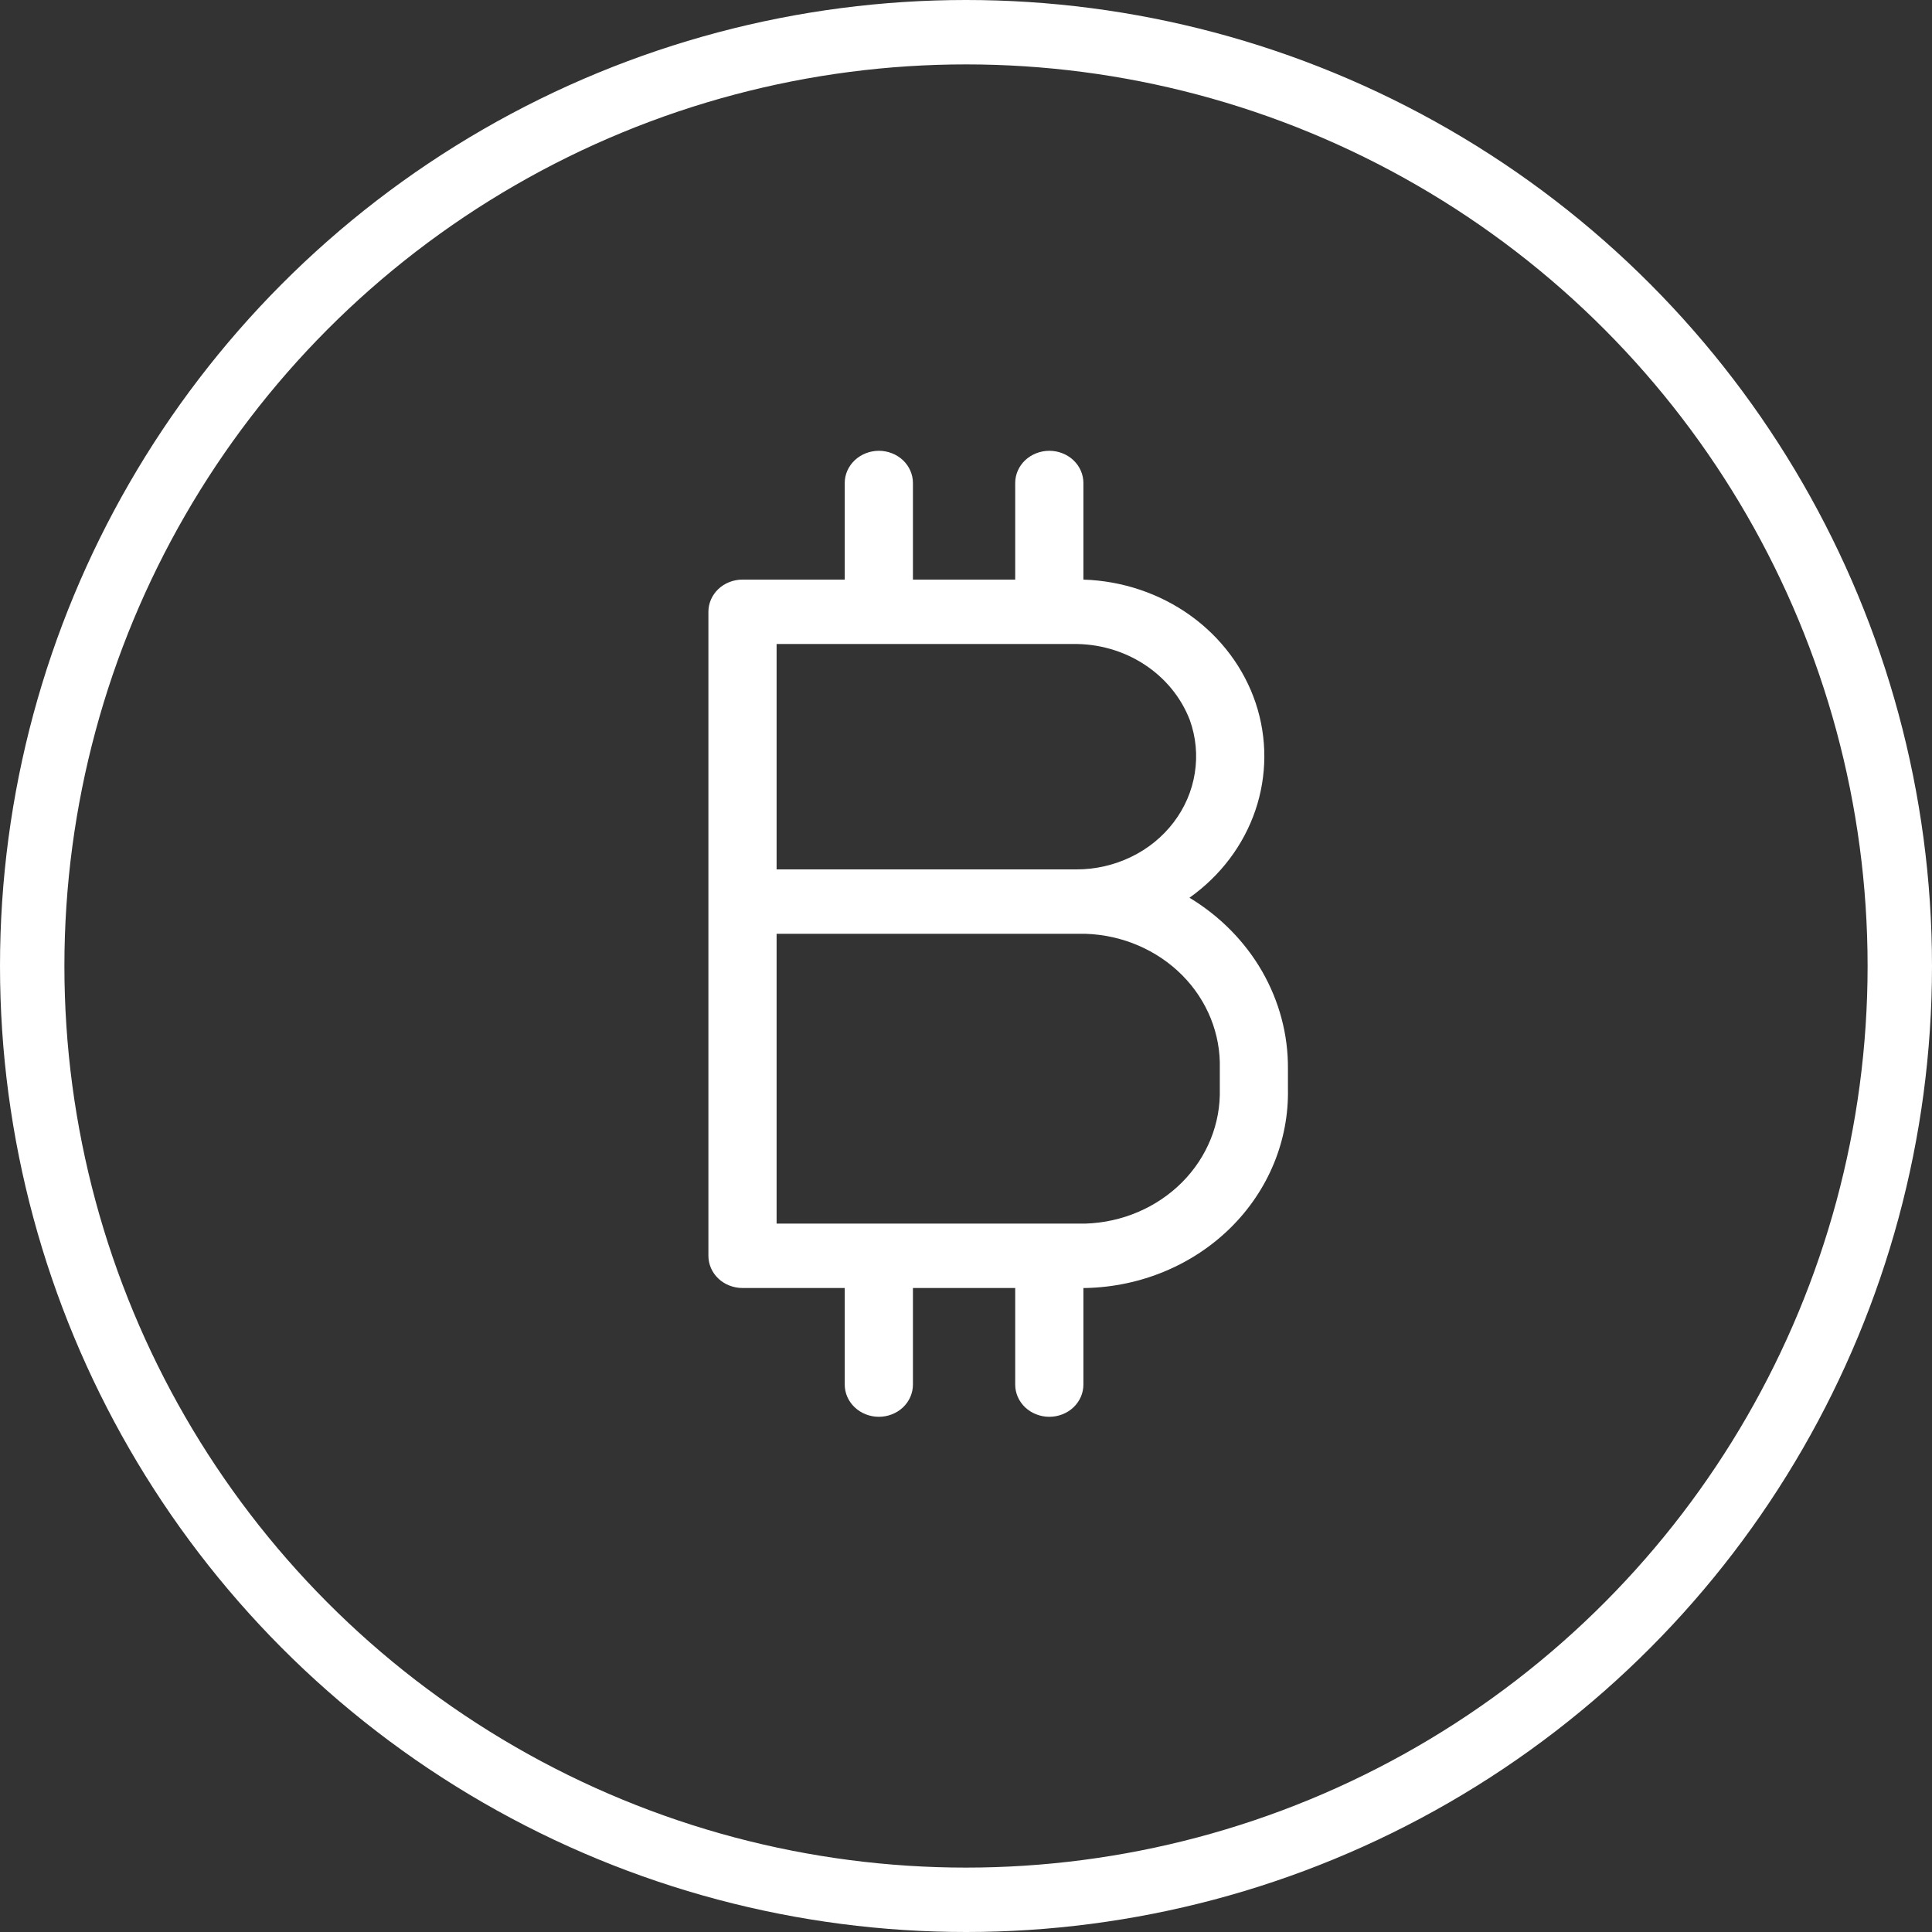
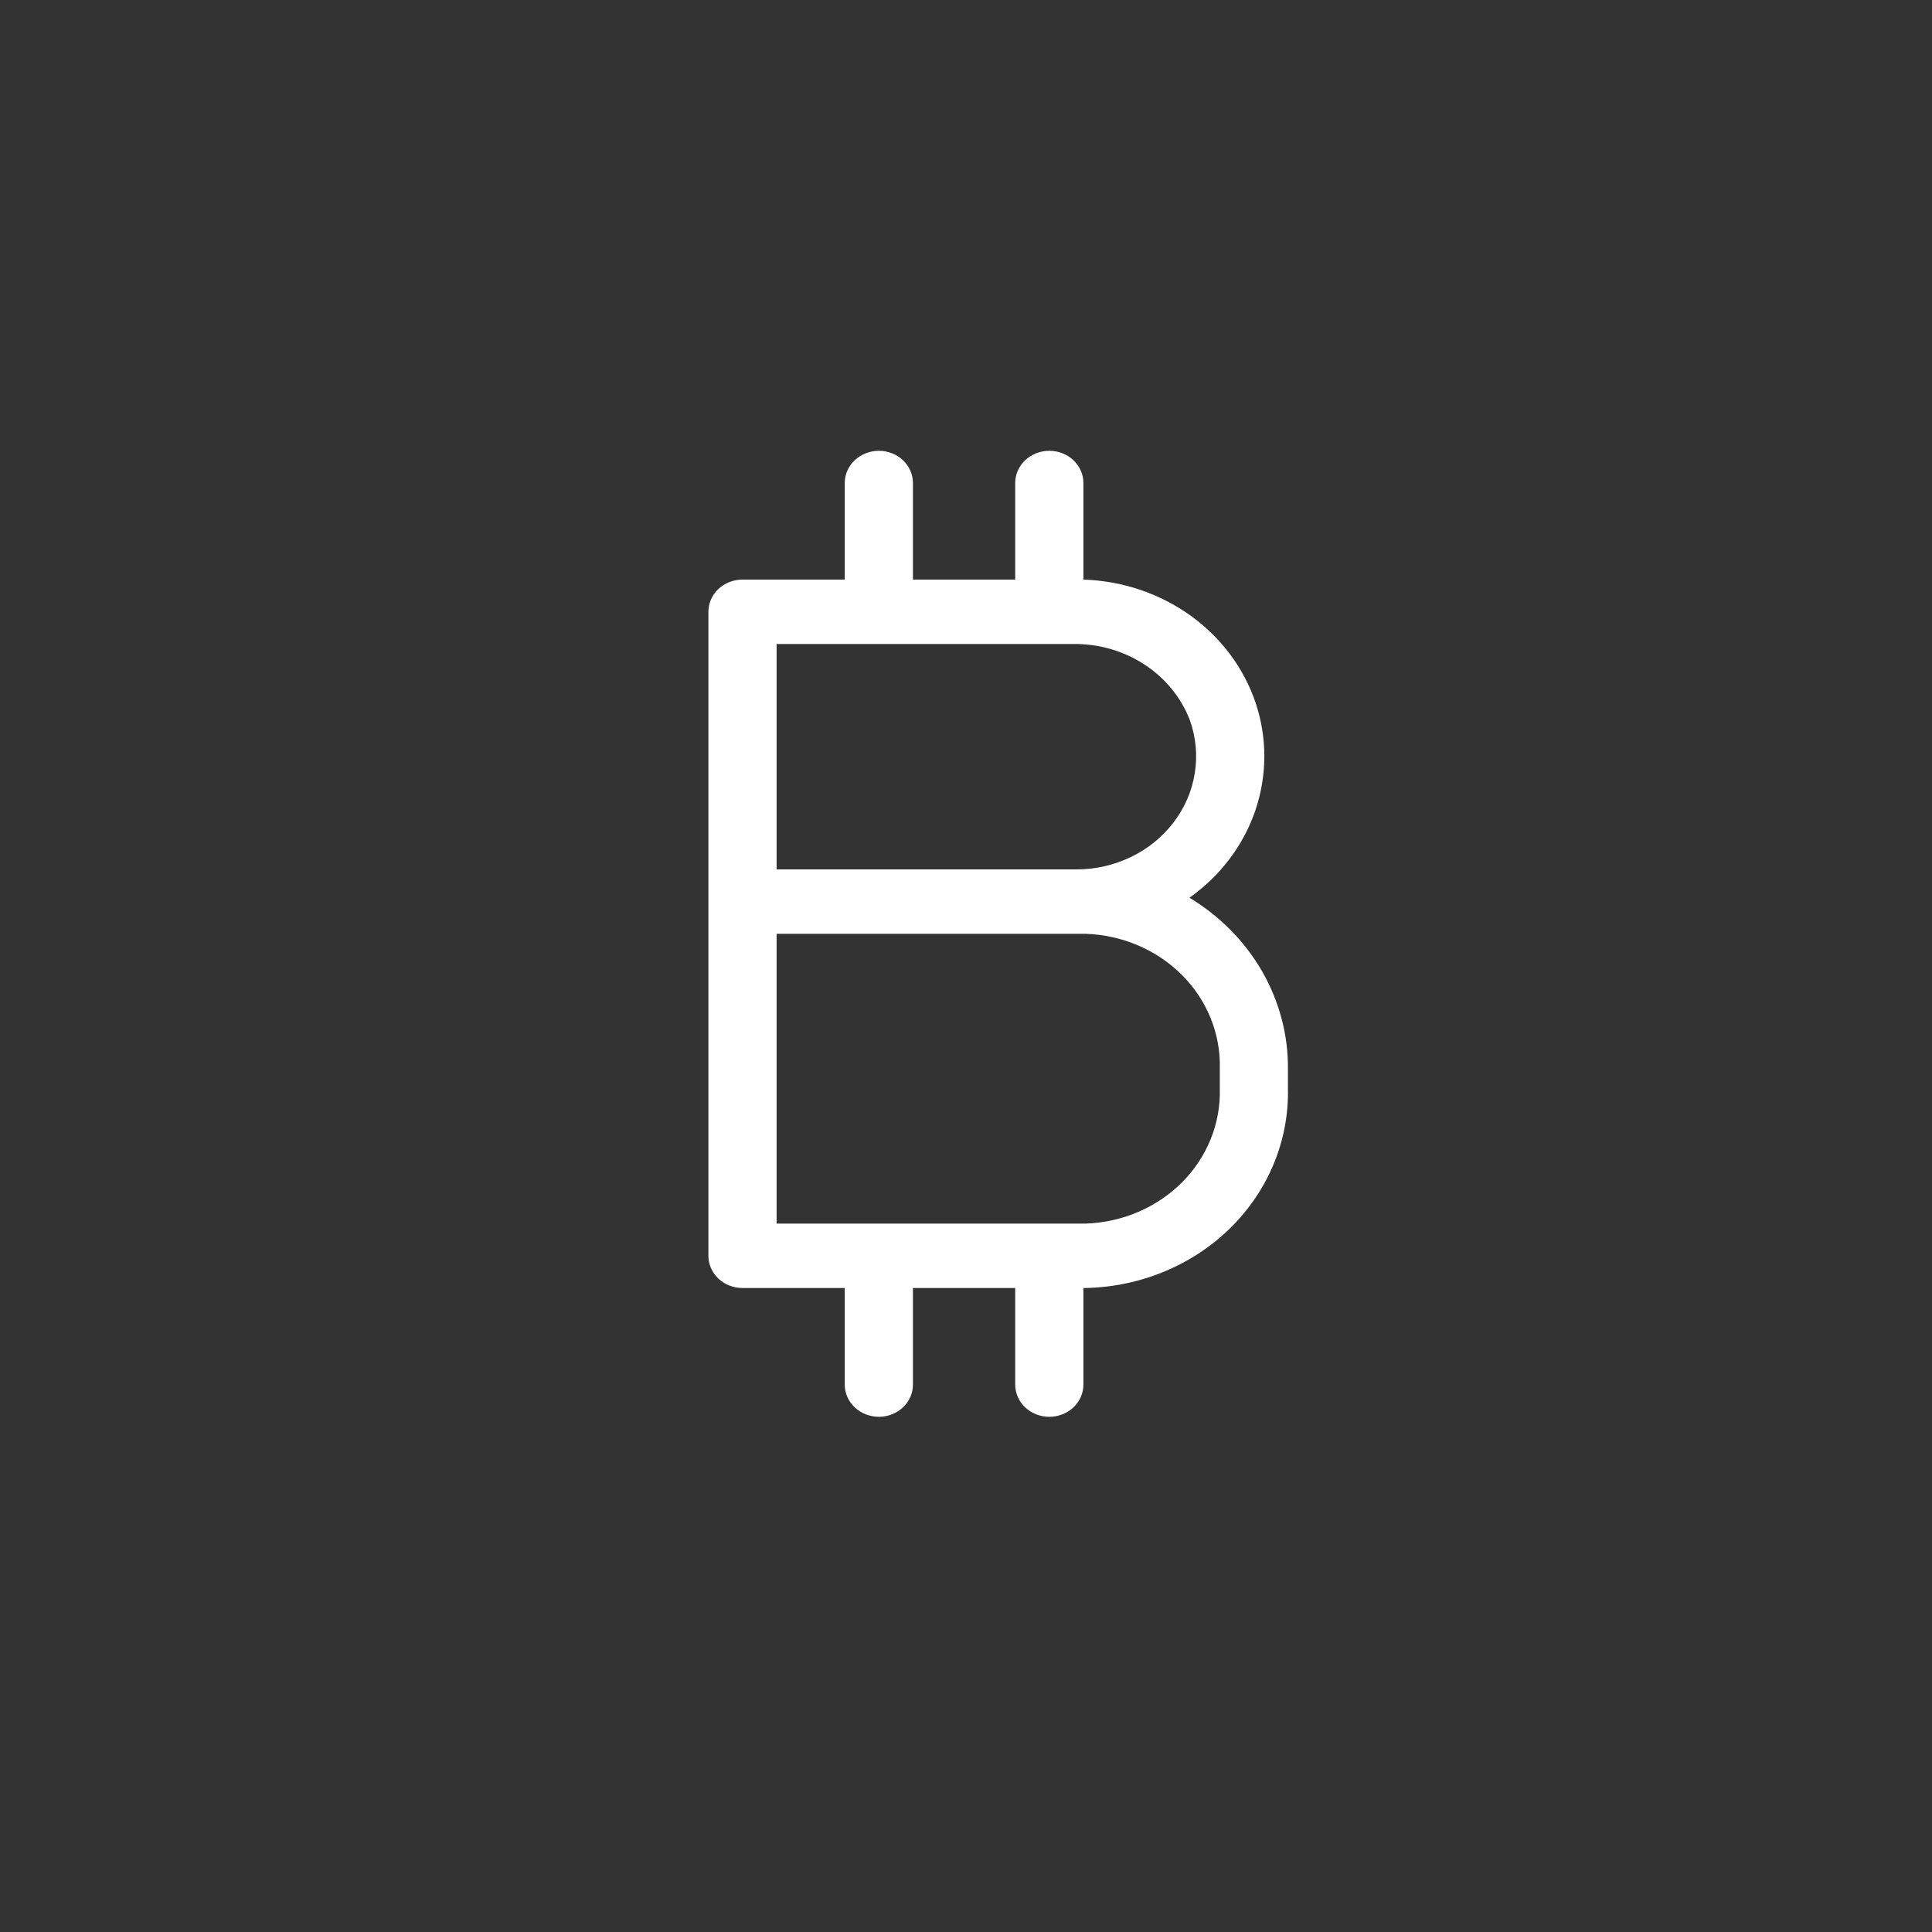
<svg xmlns="http://www.w3.org/2000/svg" width="30" height="30" viewBox="0 0 30 30" fill="none">
  <rect x="0" y="0" width="30" height="30" fill="#333333" stroke="none" />
-   <circle cx="15" cy="15" r="14.5" stroke="white" />
  <path d="M18.47 13.94C18.951 13.599 19.309 13.125 19.493 12.584C19.677 12.043 19.679 11.461 19.499 10.919C19.318 10.377 18.963 9.901 18.484 9.557C18.005 9.214 17.425 9.019 16.823 9V7.5C16.823 7.367 16.767 7.24 16.668 7.146C16.569 7.053 16.434 7 16.294 7C16.153 7 16.019 7.053 15.919 7.146C15.82 7.24 15.764 7.367 15.764 7.5V9H14.176V7.5C14.176 7.367 14.12 7.24 14.021 7.146C13.922 7.053 13.787 7 13.647 7C13.507 7 13.372 7.053 13.273 7.146C13.173 7.24 13.117 7.367 13.117 7.5V9H11.529C11.389 9 11.254 9.053 11.155 9.146C11.056 9.24 11 9.367 11 9.5V19.5C11 19.633 11.056 19.76 11.155 19.854C11.254 19.947 11.389 20 11.529 20H13.117V21.5C13.117 21.633 13.173 21.76 13.273 21.854C13.372 21.947 13.507 22 13.647 22C13.787 22 13.922 21.947 14.021 21.854C14.12 21.76 14.176 21.633 14.176 21.5V20H15.764V21.5C15.764 21.633 15.82 21.76 15.919 21.854C16.019 21.947 16.153 22 16.294 22C16.434 22 16.569 21.947 16.668 21.854C16.767 21.76 16.823 21.633 16.823 21.5V20H16.866C17.715 19.98 18.522 19.644 19.109 19.064C19.696 18.484 20.016 17.707 19.999 16.905V16.595C20.003 16.066 19.864 15.546 19.597 15.081C19.329 14.617 18.941 14.224 18.47 13.94ZM12.059 10H16.659C17.054 9.994 17.441 10.104 17.767 10.316C18.092 10.527 18.34 10.829 18.475 11.18C18.57 11.444 18.597 11.726 18.553 12.003C18.51 12.279 18.398 12.541 18.225 12.768C18.053 12.995 17.826 13.18 17.562 13.307C17.299 13.434 17.008 13.501 16.712 13.5H12.059V10ZM18.941 16.905C18.956 17.444 18.746 17.966 18.355 18.359C17.964 18.751 17.425 18.982 16.855 19H12.059V14.5H16.855C17.425 14.518 17.964 14.749 18.355 15.141C18.746 15.534 18.956 16.056 18.941 16.595V16.905Z" fill="white" />
</svg>